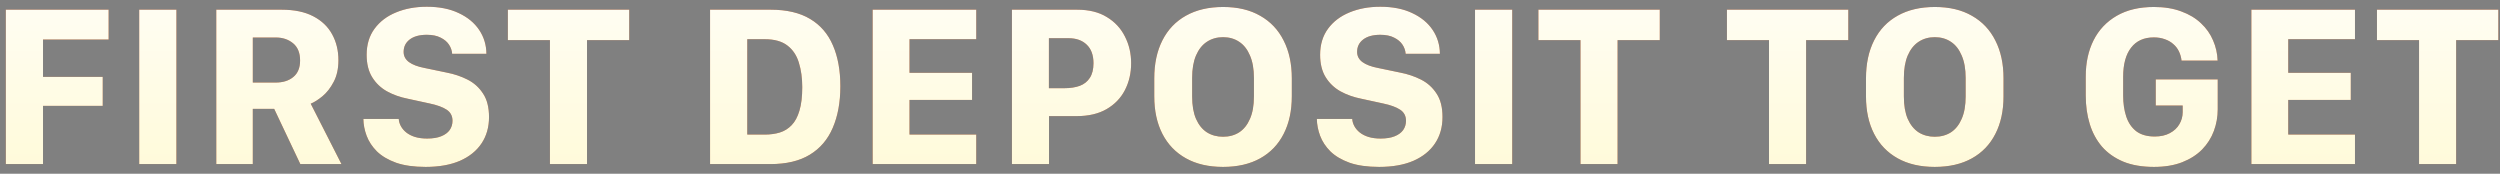
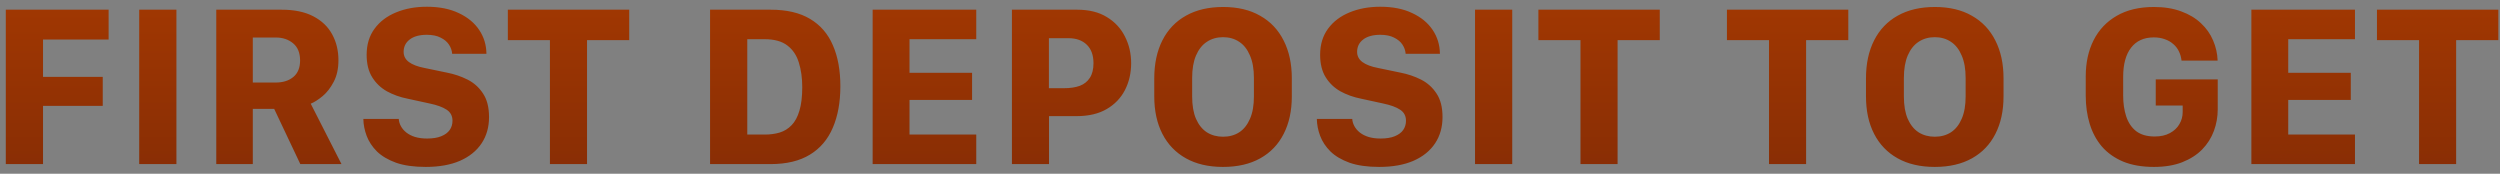
<svg xmlns="http://www.w3.org/2000/svg" width="259" height="18" viewBox="0 0 259 18" fill="none">
  <rect x="0" y="0" width="259" height="18" fill="#808080" stroke="none" />
  <path d="M4.457 17H0.601V1.004H11.253V4.098H4.457V7.965H10.644V10.965H4.457V17ZM18.277 17H14.421V1.004H18.277V17ZM29.168 1.004C30.488 1.004 31.581 1.23 32.449 1.684C33.324 2.137 33.976 2.758 34.406 3.547C34.843 4.336 35.062 5.234 35.062 6.242C35.062 7.117 34.898 7.863 34.57 8.48C34.249 9.098 33.863 9.594 33.41 9.969C32.964 10.336 32.558 10.594 32.191 10.742L35.378 17H31.113L28.406 11.281H26.191V17H22.406V1.004H29.168ZM26.191 8.551H28.558C29.316 8.551 29.925 8.359 30.386 7.977C30.855 7.594 31.089 7.023 31.089 6.266C31.089 5.477 30.847 4.883 30.363 4.484C29.878 4.086 29.289 3.887 28.593 3.887H26.191V8.551ZM37.644 12.324H41.312C41.328 12.582 41.402 12.832 41.535 13.074C41.667 13.316 41.855 13.535 42.097 13.73C42.347 13.926 42.648 14.078 42.999 14.188C43.359 14.297 43.777 14.352 44.253 14.352C44.839 14.352 45.324 14.273 45.706 14.117C46.097 13.961 46.39 13.746 46.585 13.473C46.781 13.191 46.878 12.871 46.878 12.512C46.878 12.012 46.675 11.629 46.269 11.363C45.871 11.098 45.281 10.883 44.499 10.719L42.238 10.227C41.449 10.07 40.734 9.816 40.093 9.465C39.453 9.105 38.941 8.617 38.558 8C38.175 7.383 37.984 6.609 37.984 5.68C37.984 4.617 38.257 3.715 38.804 2.973C39.351 2.23 40.093 1.668 41.031 1.285C41.968 0.895 43.031 0.699 44.218 0.699C45.507 0.699 46.609 0.918 47.523 1.355C48.445 1.785 49.152 2.367 49.644 3.102C50.136 3.836 50.386 4.66 50.394 5.574H46.843C46.82 5.238 46.71 4.922 46.515 4.625C46.32 4.328 46.031 4.086 45.648 3.898C45.273 3.703 44.796 3.605 44.218 3.605C43.453 3.605 42.859 3.77 42.437 4.098C42.023 4.418 41.816 4.844 41.816 5.375C41.816 5.805 41.999 6.156 42.367 6.43C42.742 6.703 43.277 6.906 43.972 7.039L46.281 7.52C47.054 7.668 47.773 7.91 48.437 8.246C49.101 8.582 49.636 9.062 50.042 9.688C50.456 10.305 50.664 11.117 50.664 12.125C50.664 13.172 50.406 14.082 49.89 14.855C49.374 15.629 48.628 16.23 47.652 16.66C46.675 17.082 45.492 17.293 44.101 17.293C42.882 17.293 41.859 17.148 41.031 16.859C40.21 16.562 39.55 16.172 39.05 15.688C38.558 15.195 38.203 14.656 37.984 14.07C37.765 13.484 37.652 12.902 37.644 12.324ZM60.816 17H56.972V4.156H52.613V1.004H65.187V4.156H60.816V17ZM73.562 1.004H79.832C81.503 1.004 82.871 1.324 83.933 1.965C84.996 2.598 85.781 3.508 86.289 4.695C86.804 5.875 87.062 7.289 87.062 8.938C87.062 10.594 86.8 12.027 86.277 13.238C85.761 14.449 84.968 15.379 83.898 16.027C82.835 16.676 81.48 17 79.832 17H73.562V1.004ZM77.418 4.062V13.941H79.222C79.793 13.941 80.312 13.871 80.781 13.73C81.257 13.582 81.668 13.328 82.011 12.969C82.363 12.609 82.632 12.109 82.82 11.469C83.015 10.828 83.113 10.016 83.113 9.031C83.113 8.086 82.996 7.238 82.761 6.488C82.535 5.738 82.14 5.148 81.578 4.719C81.015 4.281 80.23 4.062 79.222 4.062H77.418ZM101.14 13.941V17H90.406V1.004H101.14V4.062H94.226V7.543H100.707V10.355H94.226V13.941H101.14ZM111.585 1.004C112.82 1.004 113.847 1.258 114.667 1.766C115.496 2.266 116.121 2.938 116.542 3.781C116.972 4.617 117.187 5.539 117.187 6.547C117.187 7.57 116.972 8.5 116.542 9.336C116.113 10.164 115.48 10.82 114.644 11.305C113.808 11.789 112.773 12.031 111.539 12.031H108.679V17H104.835V1.004H111.585ZM113.285 6.547C113.285 5.711 113.05 5.07 112.582 4.625C112.121 4.18 111.492 3.957 110.695 3.957H108.667V9.137H110.25C110.875 9.137 111.414 9.055 111.867 8.891C112.32 8.719 112.667 8.441 112.91 8.059C113.16 7.676 113.285 7.172 113.285 6.547ZM129.906 8.07C129.906 7.148 129.769 6.375 129.496 5.75C129.23 5.117 128.859 4.645 128.382 4.332C127.906 4.012 127.347 3.852 126.707 3.852C126.074 3.852 125.515 4.012 125.031 4.332C124.554 4.645 124.179 5.117 123.906 5.75C123.64 6.375 123.507 7.148 123.507 8.07V9.992C123.507 10.922 123.64 11.695 123.906 12.312C124.179 12.93 124.554 13.395 125.031 13.707C125.515 14.012 126.074 14.164 126.707 14.164C127.347 14.164 127.906 14.012 128.382 13.707C128.859 13.395 129.23 12.93 129.496 12.312C129.769 11.695 129.906 10.922 129.906 9.992V8.07ZM133.832 9.98C133.832 11.48 133.55 12.777 132.988 13.871C132.433 14.965 131.625 15.809 130.562 16.402C129.5 16.996 128.214 17.293 126.707 17.293C125.207 17.293 123.925 16.996 122.863 16.402C121.8 15.809 120.988 14.965 120.425 13.871C119.863 12.777 119.582 11.48 119.582 9.98V8.117C119.582 6.602 119.863 5.289 120.425 4.18C120.988 3.07 121.8 2.219 122.863 1.625C123.933 1.023 125.218 0.723 126.718 0.723C128.226 0.723 129.507 1.027 130.562 1.637C131.625 2.238 132.433 3.094 132.988 4.203C133.55 5.305 133.832 6.609 133.832 8.117V9.98ZM136.425 12.324H140.093C140.109 12.582 140.183 12.832 140.316 13.074C140.449 13.316 140.636 13.535 140.878 13.73C141.128 13.926 141.429 14.078 141.781 14.188C142.14 14.297 142.558 14.352 143.035 14.352C143.621 14.352 144.105 14.273 144.488 14.117C144.878 13.961 145.171 13.746 145.367 13.473C145.562 13.191 145.66 12.871 145.66 12.512C145.66 12.012 145.457 11.629 145.05 11.363C144.652 11.098 144.062 10.883 143.281 10.719L141.019 10.227C140.23 10.07 139.515 9.816 138.875 9.465C138.234 9.105 137.722 8.617 137.339 8C136.957 7.383 136.765 6.609 136.765 5.68C136.765 4.617 137.039 3.715 137.585 2.973C138.132 2.23 138.875 1.668 139.812 1.285C140.75 0.895 141.812 0.699 143 0.699C144.289 0.699 145.39 0.918 146.304 1.355C147.226 1.785 147.933 2.367 148.425 3.102C148.917 3.836 149.167 4.66 149.175 5.574H145.625C145.601 5.238 145.492 4.922 145.296 4.625C145.101 4.328 144.812 4.086 144.429 3.898C144.054 3.703 143.578 3.605 143 3.605C142.234 3.605 141.64 3.77 141.218 4.098C140.804 4.418 140.597 4.844 140.597 5.375C140.597 5.805 140.781 6.156 141.148 6.43C141.523 6.703 142.058 6.906 142.753 7.039L145.062 7.52C145.835 7.668 146.554 7.91 147.218 8.246C147.882 8.582 148.417 9.062 148.824 9.688C149.238 10.305 149.445 11.117 149.445 12.125C149.445 13.172 149.187 14.082 148.671 14.855C148.156 15.629 147.41 16.23 146.433 16.66C145.457 17.082 144.273 17.293 142.882 17.293C141.664 17.293 140.64 17.148 139.812 16.859C138.992 16.562 138.332 16.172 137.832 15.688C137.339 15.195 136.984 14.656 136.765 14.07C136.546 13.484 136.433 12.902 136.425 12.324ZM156.667 17H152.812V1.004H156.667V17ZM167.582 17H163.738V4.156H159.378V1.004H171.953V4.156H167.582V17ZM187.113 17H183.269V4.156H178.91V1.004H191.484V4.156H187.113V17ZM203.64 8.07C203.64 7.148 203.503 6.375 203.23 5.75C202.964 5.117 202.593 4.645 202.117 4.332C201.64 4.012 201.082 3.852 200.441 3.852C199.808 3.852 199.25 4.012 198.765 4.332C198.289 4.645 197.914 5.117 197.64 5.75C197.375 6.375 197.242 7.148 197.242 8.07V9.992C197.242 10.922 197.375 11.695 197.64 12.312C197.914 12.93 198.289 13.395 198.765 13.707C199.25 14.012 199.808 14.164 200.441 14.164C201.082 14.164 201.64 14.012 202.117 13.707C202.593 13.395 202.964 12.93 203.23 12.312C203.503 11.695 203.64 10.922 203.64 9.992V8.07ZM207.566 9.98C207.566 11.48 207.285 12.777 206.722 13.871C206.167 14.965 205.359 15.809 204.296 16.402C203.234 16.996 201.949 17.293 200.441 17.293C198.941 17.293 197.66 16.996 196.597 16.402C195.535 15.809 194.722 14.965 194.16 13.871C193.597 12.777 193.316 11.48 193.316 9.98V8.117C193.316 6.602 193.597 5.289 194.16 4.18C194.722 3.07 195.535 2.219 196.597 1.625C197.667 1.023 198.953 0.723 200.453 0.723C201.96 0.723 203.242 1.027 204.296 1.637C205.359 2.238 206.167 3.094 206.722 4.203C207.285 5.305 207.566 6.609 207.566 8.117V9.98ZM229.746 6.277H226.007C225.968 5.934 225.878 5.617 225.738 5.328C225.597 5.031 225.402 4.777 225.152 4.566C224.91 4.348 224.617 4.18 224.273 4.062C223.937 3.938 223.558 3.875 223.136 3.875C222.113 3.875 221.328 4.23 220.781 4.941C220.234 5.645 219.96 6.652 219.96 7.965V9.898C219.96 10.703 220.066 11.426 220.277 12.066C220.488 12.707 220.832 13.215 221.308 13.59C221.792 13.957 222.433 14.141 223.23 14.141C223.847 14.141 224.371 14.023 224.8 13.789C225.238 13.555 225.566 13.246 225.785 12.863C226.011 12.48 226.125 12.066 226.125 11.621V10.93H223.335V8.223H229.757V11.328C229.757 12.102 229.625 12.848 229.359 13.566C229.093 14.285 228.687 14.926 228.14 15.488C227.593 16.043 226.902 16.484 226.066 16.812C225.238 17.133 224.265 17.293 223.148 17.293C221.914 17.293 220.851 17.109 219.96 16.742C219.07 16.367 218.335 15.848 217.757 15.184C217.187 14.512 216.765 13.727 216.492 12.828C216.218 11.93 216.082 10.957 216.082 9.91V7.918C216.082 6.504 216.351 5.258 216.89 4.18C217.437 3.094 218.238 2.246 219.292 1.637C220.347 1.027 221.632 0.723 223.148 0.723C224.218 0.723 225.16 0.875 225.972 1.18C226.792 1.477 227.476 1.887 228.023 2.41C228.578 2.926 228.996 3.52 229.277 4.191C229.566 4.855 229.722 5.551 229.746 6.277ZM243.976 13.941V17H233.242V1.004H243.976V4.062H237.062V7.543H243.542V10.355H237.062V13.941H243.976ZM254.457 17H250.613V4.156H246.253V1.004H258.828V4.156H254.457V17Z" fill="url(#paint0_linear_5215_2678)" />
-   <path d="M4.457 17H0.601V1.004H11.253V4.098H4.457V7.965H10.644V10.965H4.457V17ZM18.277 17H14.421V1.004H18.277V17ZM29.168 1.004C30.488 1.004 31.581 1.23 32.449 1.684C33.324 2.137 33.976 2.758 34.406 3.547C34.843 4.336 35.062 5.234 35.062 6.242C35.062 7.117 34.898 7.863 34.57 8.48C34.249 9.098 33.863 9.594 33.41 9.969C32.964 10.336 32.558 10.594 32.191 10.742L35.378 17H31.113L28.406 11.281H26.191V17H22.406V1.004H29.168ZM26.191 8.551H28.558C29.316 8.551 29.925 8.359 30.386 7.977C30.855 7.594 31.089 7.023 31.089 6.266C31.089 5.477 30.847 4.883 30.363 4.484C29.878 4.086 29.289 3.887 28.593 3.887H26.191V8.551ZM37.644 12.324H41.312C41.328 12.582 41.402 12.832 41.535 13.074C41.667 13.316 41.855 13.535 42.097 13.73C42.347 13.926 42.648 14.078 42.999 14.188C43.359 14.297 43.777 14.352 44.253 14.352C44.839 14.352 45.324 14.273 45.706 14.117C46.097 13.961 46.39 13.746 46.585 13.473C46.781 13.191 46.878 12.871 46.878 12.512C46.878 12.012 46.675 11.629 46.269 11.363C45.871 11.098 45.281 10.883 44.499 10.719L42.238 10.227C41.449 10.07 40.734 9.816 40.093 9.465C39.453 9.105 38.941 8.617 38.558 8C38.175 7.383 37.984 6.609 37.984 5.68C37.984 4.617 38.257 3.715 38.804 2.973C39.351 2.23 40.093 1.668 41.031 1.285C41.968 0.895 43.031 0.699 44.218 0.699C45.507 0.699 46.609 0.918 47.523 1.355C48.445 1.785 49.152 2.367 49.644 3.102C50.136 3.836 50.386 4.66 50.394 5.574H46.843C46.82 5.238 46.71 4.922 46.515 4.625C46.32 4.328 46.031 4.086 45.648 3.898C45.273 3.703 44.796 3.605 44.218 3.605C43.453 3.605 42.859 3.77 42.437 4.098C42.023 4.418 41.816 4.844 41.816 5.375C41.816 5.805 41.999 6.156 42.367 6.43C42.742 6.703 43.277 6.906 43.972 7.039L46.281 7.52C47.054 7.668 47.773 7.91 48.437 8.246C49.101 8.582 49.636 9.062 50.042 9.688C50.456 10.305 50.664 11.117 50.664 12.125C50.664 13.172 50.406 14.082 49.89 14.855C49.374 15.629 48.628 16.23 47.652 16.66C46.675 17.082 45.492 17.293 44.101 17.293C42.882 17.293 41.859 17.148 41.031 16.859C40.21 16.562 39.55 16.172 39.05 15.688C38.558 15.195 38.203 14.656 37.984 14.07C37.765 13.484 37.652 12.902 37.644 12.324ZM60.816 17H56.972V4.156H52.613V1.004H65.187V4.156H60.816V17ZM73.562 1.004H79.832C81.503 1.004 82.871 1.324 83.933 1.965C84.996 2.598 85.781 3.508 86.289 4.695C86.804 5.875 87.062 7.289 87.062 8.938C87.062 10.594 86.8 12.027 86.277 13.238C85.761 14.449 84.968 15.379 83.898 16.027C82.835 16.676 81.48 17 79.832 17H73.562V1.004ZM77.418 4.062V13.941H79.222C79.793 13.941 80.312 13.871 80.781 13.73C81.257 13.582 81.668 13.328 82.011 12.969C82.363 12.609 82.632 12.109 82.82 11.469C83.015 10.828 83.113 10.016 83.113 9.031C83.113 8.086 82.996 7.238 82.761 6.488C82.535 5.738 82.14 5.148 81.578 4.719C81.015 4.281 80.23 4.062 79.222 4.062H77.418ZM101.14 13.941V17H90.406V1.004H101.14V4.062H94.226V7.543H100.707V10.355H94.226V13.941H101.14ZM111.585 1.004C112.82 1.004 113.847 1.258 114.667 1.766C115.496 2.266 116.121 2.938 116.542 3.781C116.972 4.617 117.187 5.539 117.187 6.547C117.187 7.57 116.972 8.5 116.542 9.336C116.113 10.164 115.48 10.82 114.644 11.305C113.808 11.789 112.773 12.031 111.539 12.031H108.679V17H104.835V1.004H111.585ZM113.285 6.547C113.285 5.711 113.05 5.07 112.582 4.625C112.121 4.18 111.492 3.957 110.695 3.957H108.667V9.137H110.25C110.875 9.137 111.414 9.055 111.867 8.891C112.32 8.719 112.667 8.441 112.91 8.059C113.16 7.676 113.285 7.172 113.285 6.547ZM129.906 8.07C129.906 7.148 129.769 6.375 129.496 5.75C129.23 5.117 128.859 4.645 128.382 4.332C127.906 4.012 127.347 3.852 126.707 3.852C126.074 3.852 125.515 4.012 125.031 4.332C124.554 4.645 124.179 5.117 123.906 5.75C123.64 6.375 123.507 7.148 123.507 8.07V9.992C123.507 10.922 123.64 11.695 123.906 12.312C124.179 12.93 124.554 13.395 125.031 13.707C125.515 14.012 126.074 14.164 126.707 14.164C127.347 14.164 127.906 14.012 128.382 13.707C128.859 13.395 129.23 12.93 129.496 12.312C129.769 11.695 129.906 10.922 129.906 9.992V8.07ZM133.832 9.98C133.832 11.48 133.55 12.777 132.988 13.871C132.433 14.965 131.625 15.809 130.562 16.402C129.5 16.996 128.214 17.293 126.707 17.293C125.207 17.293 123.925 16.996 122.863 16.402C121.8 15.809 120.988 14.965 120.425 13.871C119.863 12.777 119.582 11.48 119.582 9.98V8.117C119.582 6.602 119.863 5.289 120.425 4.18C120.988 3.07 121.8 2.219 122.863 1.625C123.933 1.023 125.218 0.723 126.718 0.723C128.226 0.723 129.507 1.027 130.562 1.637C131.625 2.238 132.433 3.094 132.988 4.203C133.55 5.305 133.832 6.609 133.832 8.117V9.98ZM136.425 12.324H140.093C140.109 12.582 140.183 12.832 140.316 13.074C140.449 13.316 140.636 13.535 140.878 13.73C141.128 13.926 141.429 14.078 141.781 14.188C142.14 14.297 142.558 14.352 143.035 14.352C143.621 14.352 144.105 14.273 144.488 14.117C144.878 13.961 145.171 13.746 145.367 13.473C145.562 13.191 145.66 12.871 145.66 12.512C145.66 12.012 145.457 11.629 145.05 11.363C144.652 11.098 144.062 10.883 143.281 10.719L141.019 10.227C140.23 10.07 139.515 9.816 138.875 9.465C138.234 9.105 137.722 8.617 137.339 8C136.957 7.383 136.765 6.609 136.765 5.68C136.765 4.617 137.039 3.715 137.585 2.973C138.132 2.23 138.875 1.668 139.812 1.285C140.75 0.895 141.812 0.699 143 0.699C144.289 0.699 145.39 0.918 146.304 1.355C147.226 1.785 147.933 2.367 148.425 3.102C148.917 3.836 149.167 4.66 149.175 5.574H145.625C145.601 5.238 145.492 4.922 145.296 4.625C145.101 4.328 144.812 4.086 144.429 3.898C144.054 3.703 143.578 3.605 143 3.605C142.234 3.605 141.64 3.77 141.218 4.098C140.804 4.418 140.597 4.844 140.597 5.375C140.597 5.805 140.781 6.156 141.148 6.43C141.523 6.703 142.058 6.906 142.753 7.039L145.062 7.52C145.835 7.668 146.554 7.91 147.218 8.246C147.882 8.582 148.417 9.062 148.824 9.688C149.238 10.305 149.445 11.117 149.445 12.125C149.445 13.172 149.187 14.082 148.671 14.855C148.156 15.629 147.41 16.23 146.433 16.66C145.457 17.082 144.273 17.293 142.882 17.293C141.664 17.293 140.64 17.148 139.812 16.859C138.992 16.562 138.332 16.172 137.832 15.688C137.339 15.195 136.984 14.656 136.765 14.07C136.546 13.484 136.433 12.902 136.425 12.324ZM156.667 17H152.812V1.004H156.667V17ZM167.582 17H163.738V4.156H159.378V1.004H171.953V4.156H167.582V17ZM187.113 17H183.269V4.156H178.91V1.004H191.484V4.156H187.113V17ZM203.64 8.07C203.64 7.148 203.503 6.375 203.23 5.75C202.964 5.117 202.593 4.645 202.117 4.332C201.64 4.012 201.082 3.852 200.441 3.852C199.808 3.852 199.25 4.012 198.765 4.332C198.289 4.645 197.914 5.117 197.64 5.75C197.375 6.375 197.242 7.148 197.242 8.07V9.992C197.242 10.922 197.375 11.695 197.64 12.312C197.914 12.93 198.289 13.395 198.765 13.707C199.25 14.012 199.808 14.164 200.441 14.164C201.082 14.164 201.64 14.012 202.117 13.707C202.593 13.395 202.964 12.93 203.23 12.312C203.503 11.695 203.64 10.922 203.64 9.992V8.07ZM207.566 9.98C207.566 11.48 207.285 12.777 206.722 13.871C206.167 14.965 205.359 15.809 204.296 16.402C203.234 16.996 201.949 17.293 200.441 17.293C198.941 17.293 197.66 16.996 196.597 16.402C195.535 15.809 194.722 14.965 194.16 13.871C193.597 12.777 193.316 11.48 193.316 9.98V8.117C193.316 6.602 193.597 5.289 194.16 4.18C194.722 3.07 195.535 2.219 196.597 1.625C197.667 1.023 198.953 0.723 200.453 0.723C201.96 0.723 203.242 1.027 204.296 1.637C205.359 2.238 206.167 3.094 206.722 4.203C207.285 5.305 207.566 6.609 207.566 8.117V9.98ZM229.746 6.277H226.007C225.968 5.934 225.878 5.617 225.738 5.328C225.597 5.031 225.402 4.777 225.152 4.566C224.91 4.348 224.617 4.18 224.273 4.062C223.937 3.938 223.558 3.875 223.136 3.875C222.113 3.875 221.328 4.23 220.781 4.941C220.234 5.645 219.96 6.652 219.96 7.965V9.898C219.96 10.703 220.066 11.426 220.277 12.066C220.488 12.707 220.832 13.215 221.308 13.59C221.792 13.957 222.433 14.141 223.23 14.141C223.847 14.141 224.371 14.023 224.8 13.789C225.238 13.555 225.566 13.246 225.785 12.863C226.011 12.48 226.125 12.066 226.125 11.621V10.93H223.335V8.223H229.757V11.328C229.757 12.102 229.625 12.848 229.359 13.566C229.093 14.285 228.687 14.926 228.14 15.488C227.593 16.043 226.902 16.484 226.066 16.812C225.238 17.133 224.265 17.293 223.148 17.293C221.914 17.293 220.851 17.109 219.96 16.742C219.07 16.367 218.335 15.848 217.757 15.184C217.187 14.512 216.765 13.727 216.492 12.828C216.218 11.93 216.082 10.957 216.082 9.91V7.918C216.082 6.504 216.351 5.258 216.89 4.18C217.437 3.094 218.238 2.246 219.292 1.637C220.347 1.027 221.632 0.723 223.148 0.723C224.218 0.723 225.16 0.875 225.972 1.18C226.792 1.477 227.476 1.887 228.023 2.41C228.578 2.926 228.996 3.52 229.277 4.191C229.566 4.855 229.722 5.551 229.746 6.277ZM243.976 13.941V17H233.242V1.004H243.976V4.062H237.062V7.543H243.542V10.355H237.062V13.941H243.976ZM254.457 17H250.613V4.156H246.253V1.004H258.828V4.156H254.457V17Z" fill="url(#paint1_linear_5215_2678)" />
  <defs>
    <linearGradient id="paint0_linear_5215_2678" x1="129" y1="-8" x2="129" y2="24" gradientUnits="userSpaceOnUse">
      <stop stop-color="#AC3C00" />
      <stop offset="1" stop-color="#802A06" />
    </linearGradient>
    <linearGradient id="paint1_linear_5215_2678" x1="129" y1="-8" x2="129" y2="24" gradientUnits="userSpaceOnUse">
      <stop stop-color="white" />
      <stop offset="1" stop-color="#FFF9D0" />
    </linearGradient>
  </defs>
</svg>